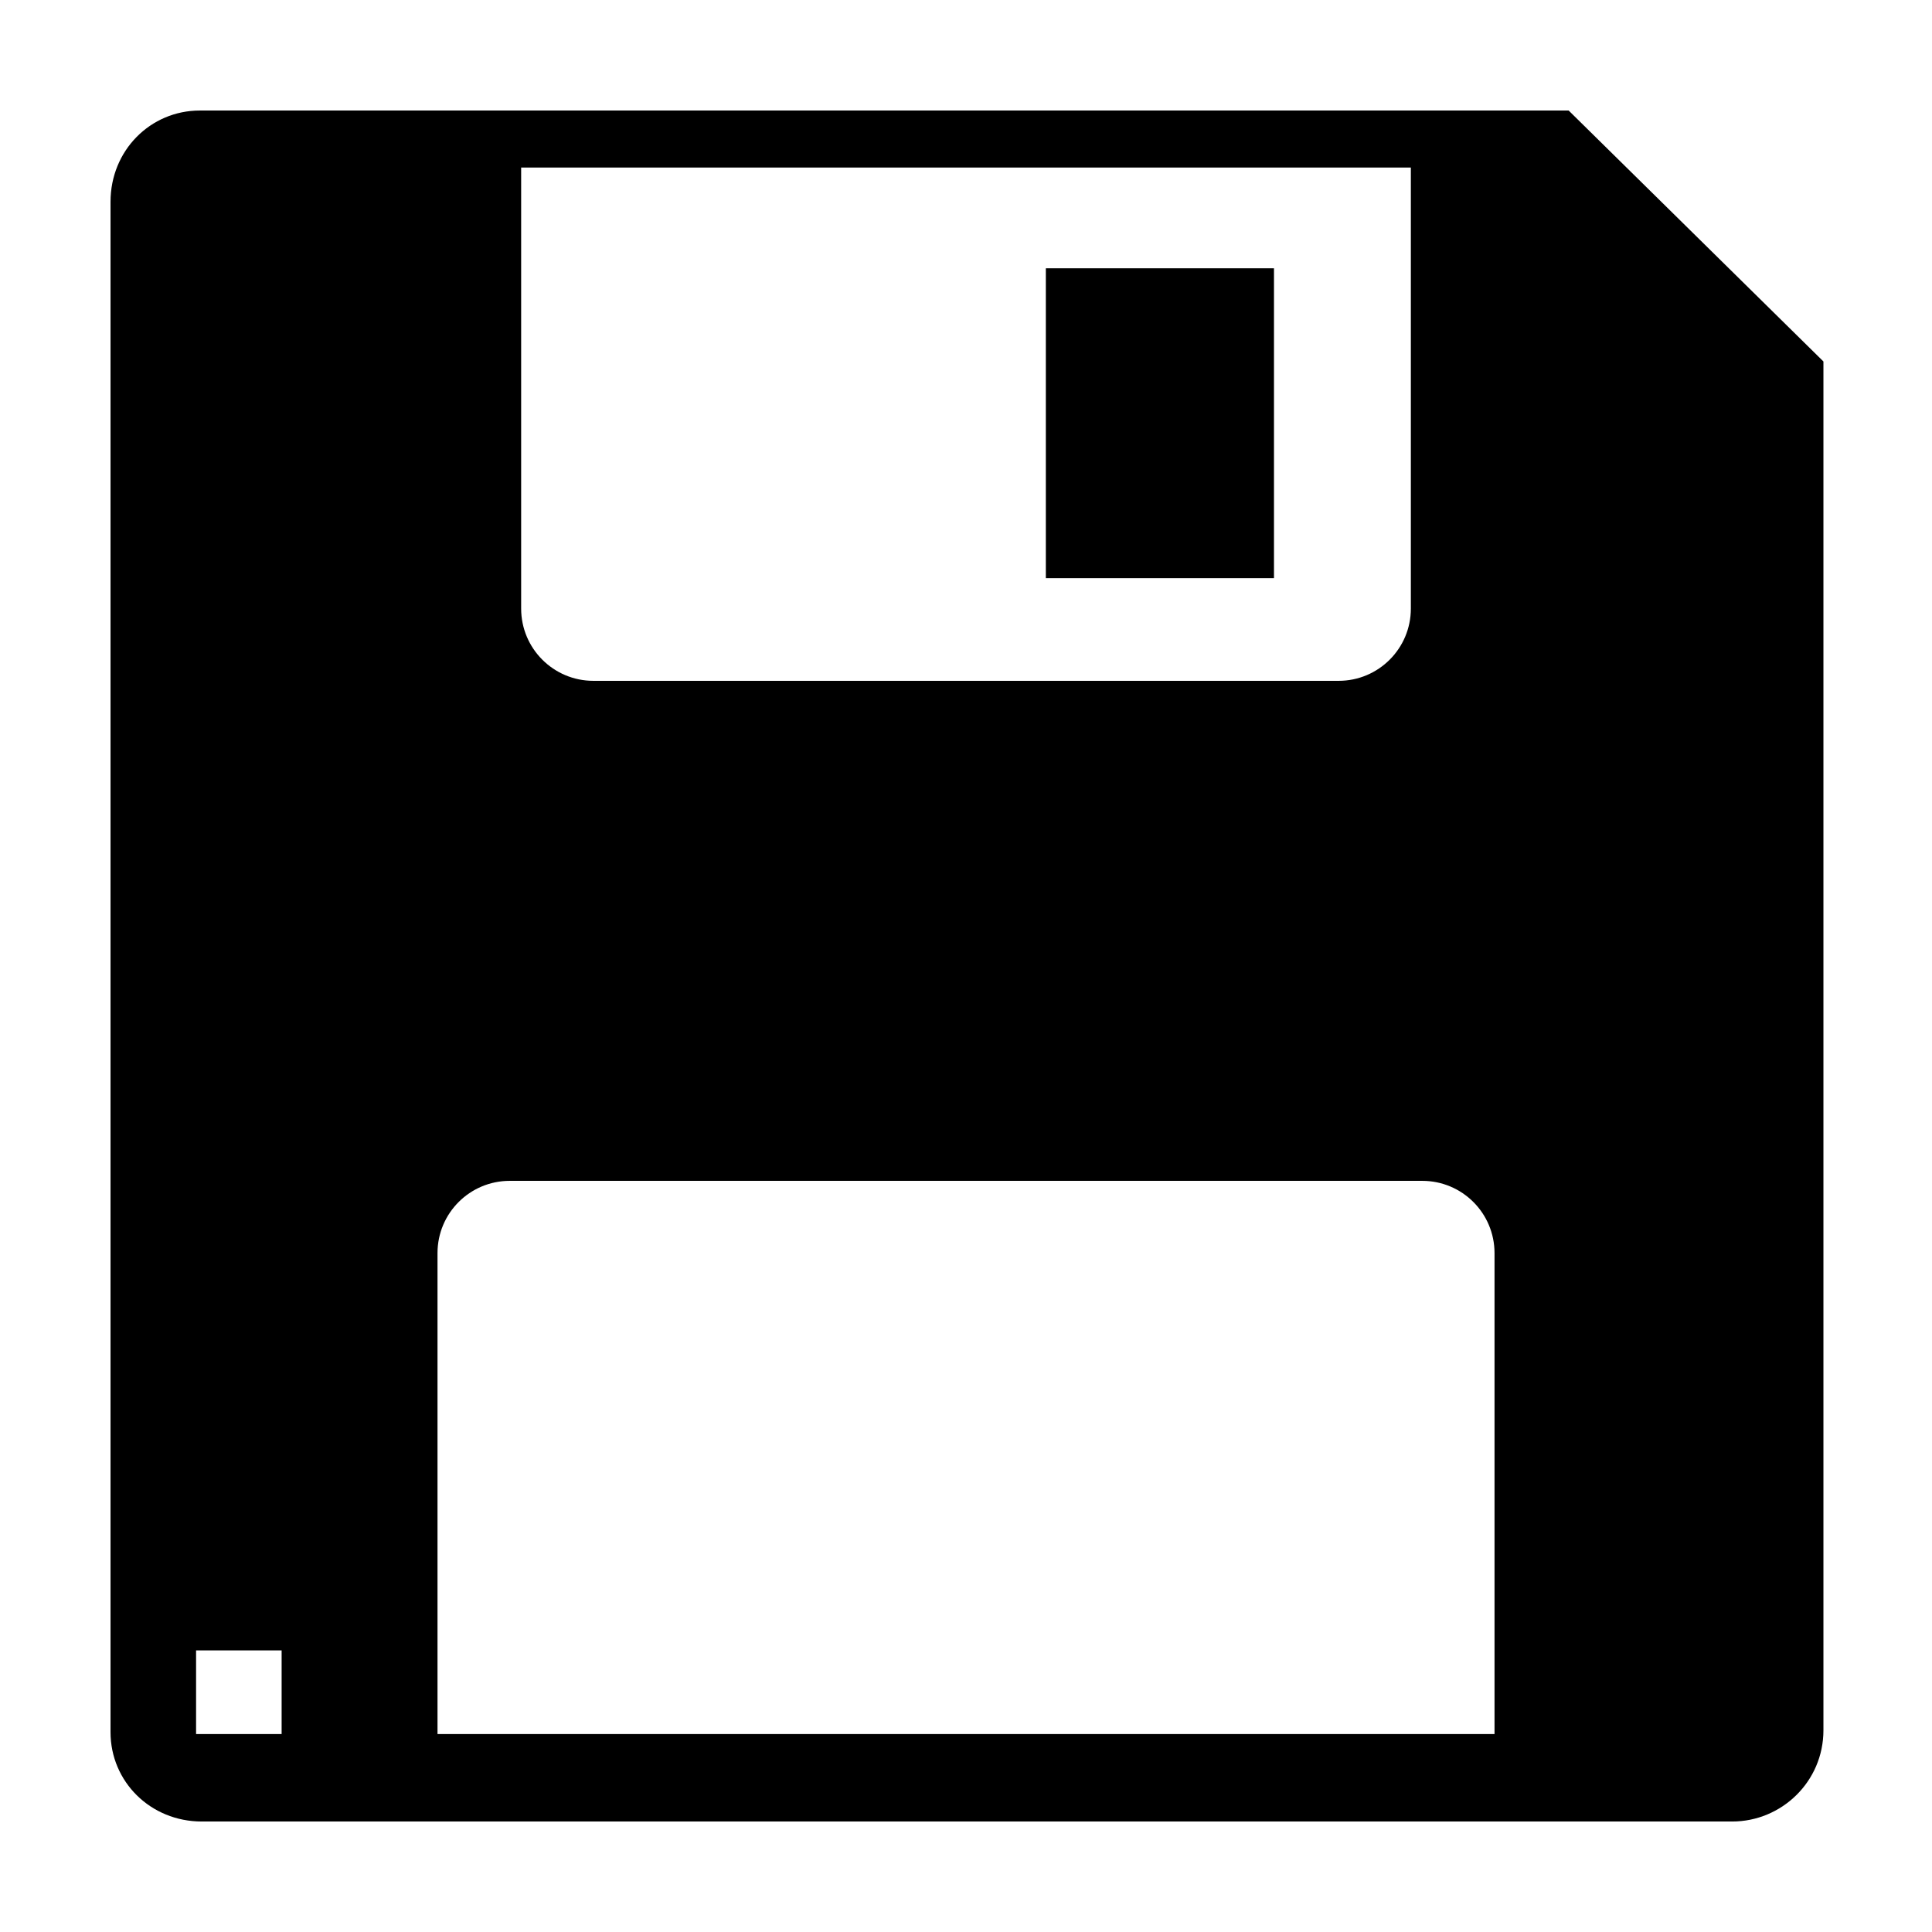
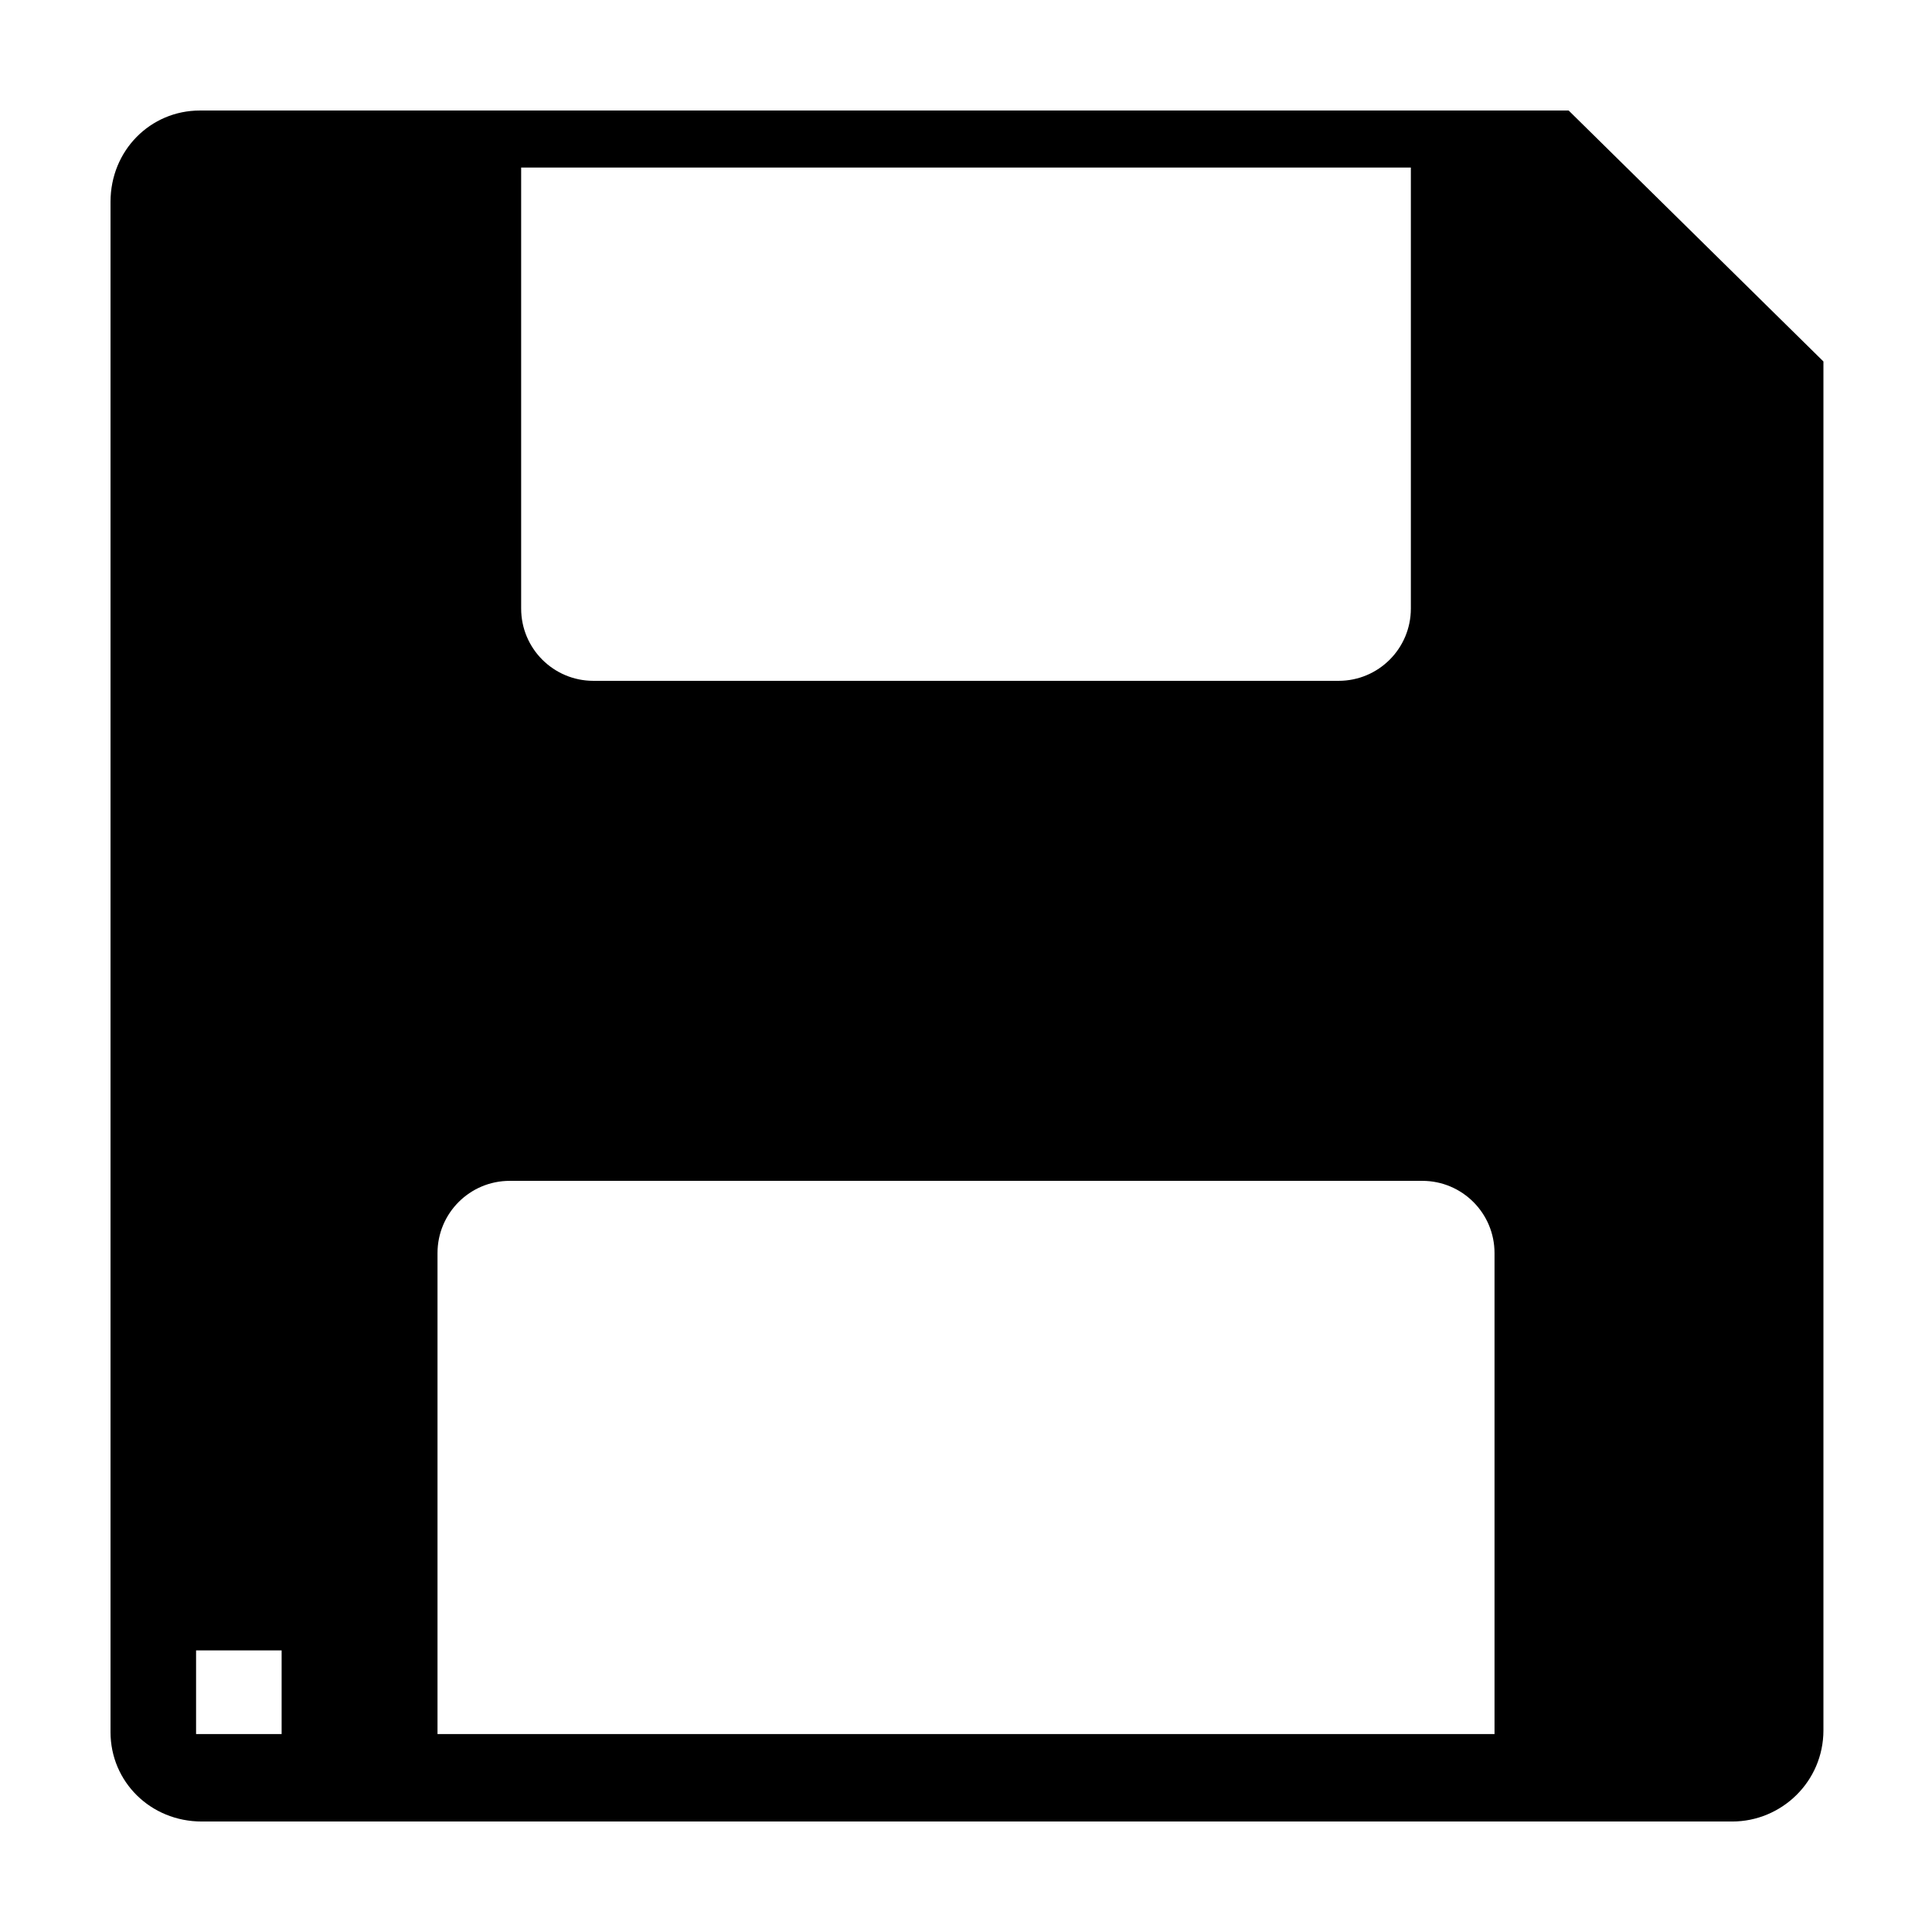
<svg xmlns="http://www.w3.org/2000/svg" fill="#000000" width="800px" height="800px" version="1.1" viewBox="144 144 512 512">
  <g>
    <path d="m559.71 173.29h-362.74c-13.102 0-23.68 10.578-23.68 24.184v405.57c0 13.098 10.578 23.676 24.184 23.676h405.57c13.098 0 24.184-10.578 24.184-24.184v-362.74zm-277.6 15.113h235.78v116.88c0 10.578-8.566 19.145-19.145 19.145h-197.49c-10.578 0-19.145-8.566-19.145-19.145zm-63.477 415.14h-22.672v-22.168h22.672zm321.43 0h-280.12v-127.46c0-10.578 8.566-19.145 19.145-19.145h241.83c10.578 0 19.145 8.566 19.145 19.145z" />
-     <path d="m421.16 215.1h60.457v82.121h-60.457z" />
  </g>
</svg>